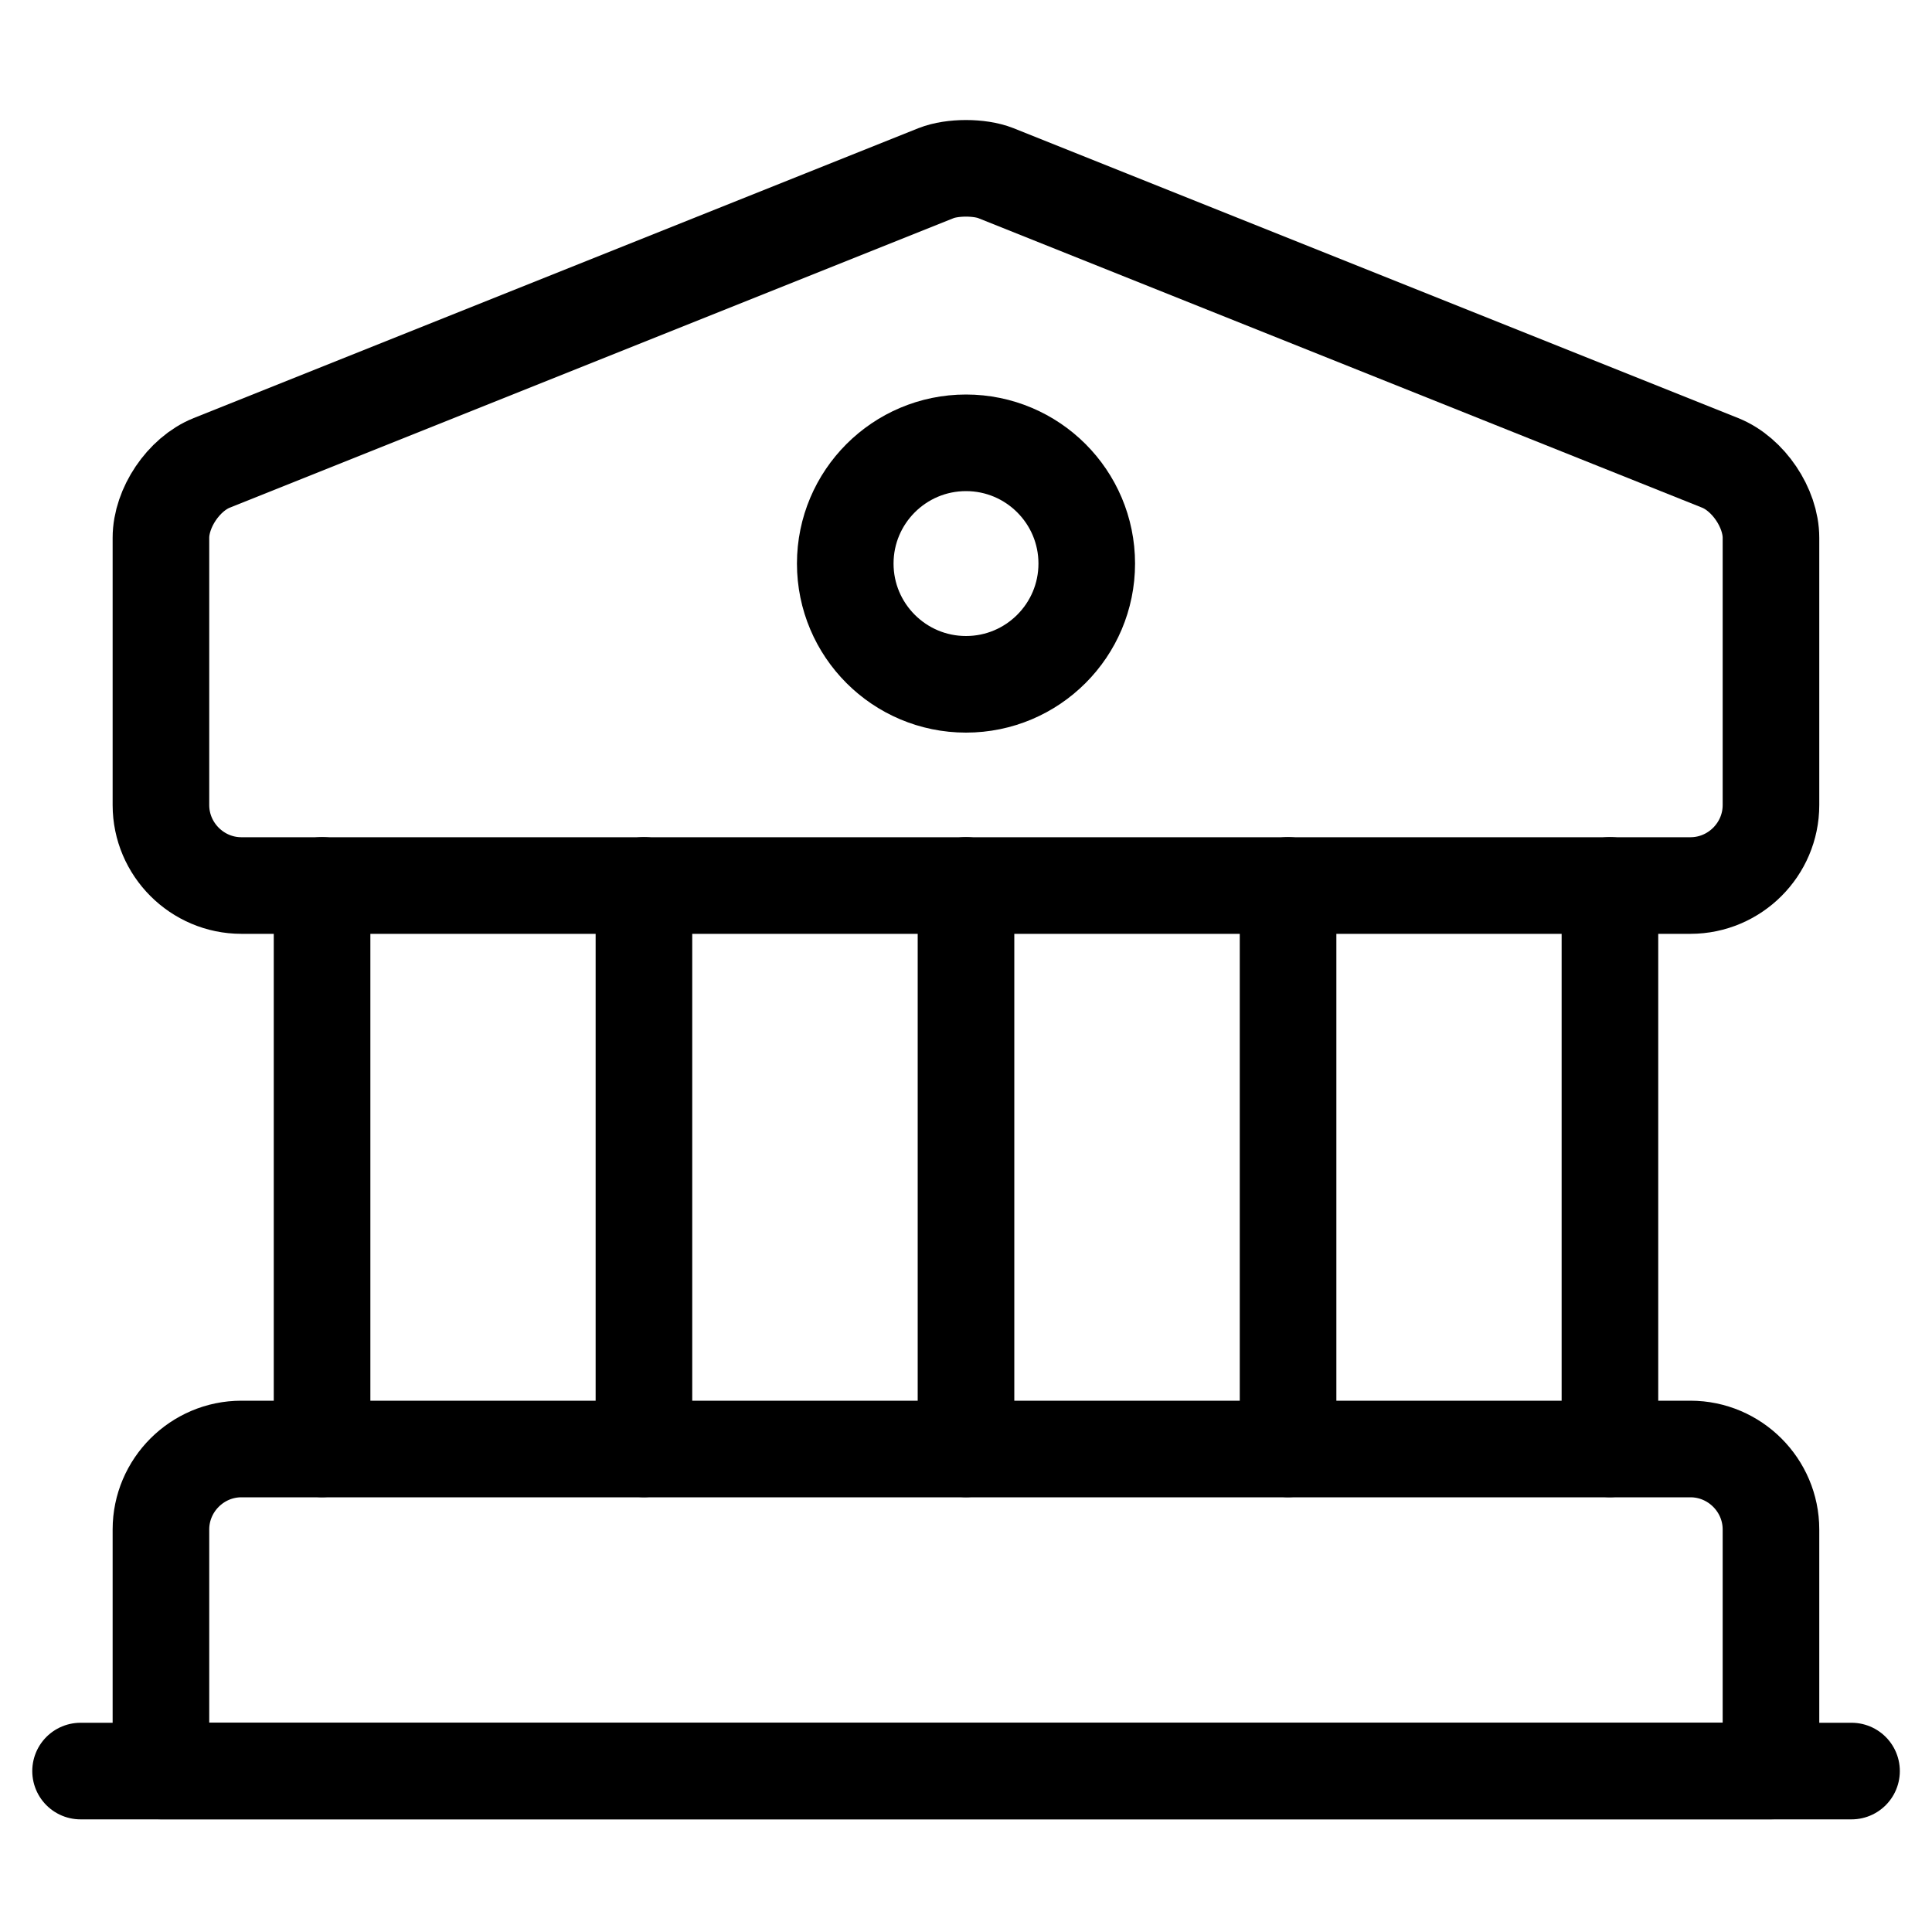
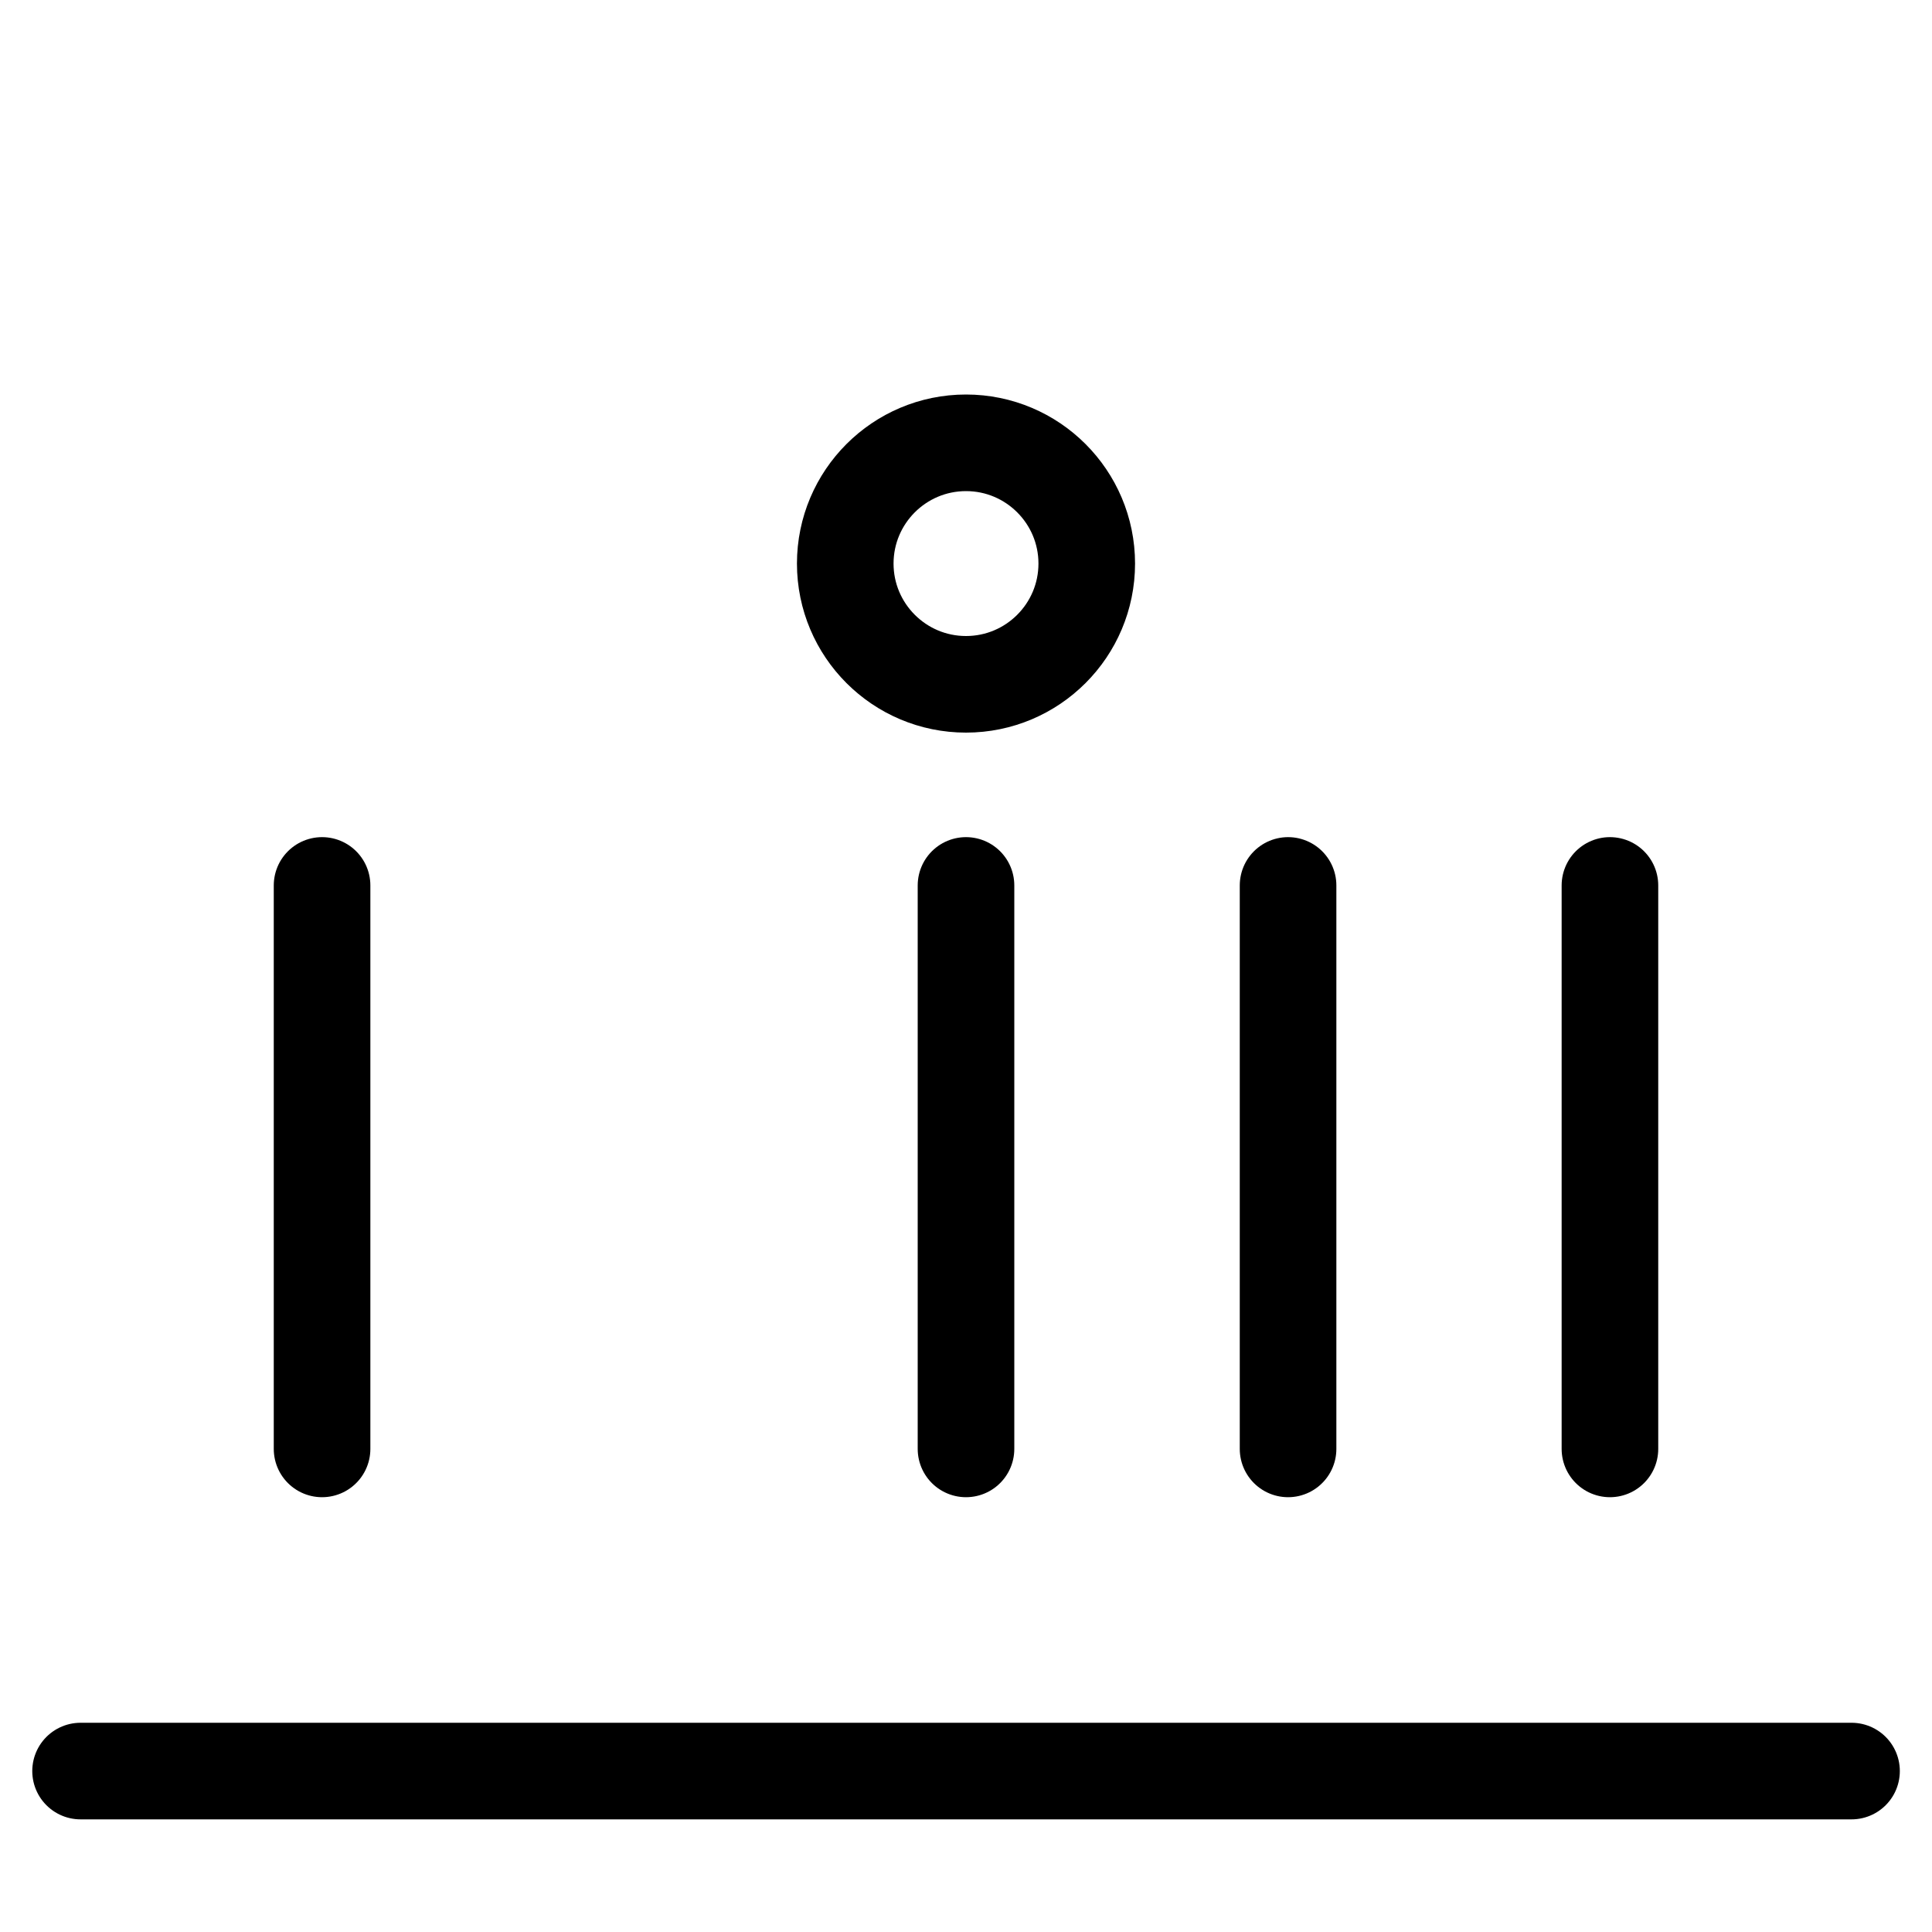
<svg xmlns="http://www.w3.org/2000/svg" width="20" height="20" viewBox="0 0 20 20" fill="none">
-   <path d="M10.308 1.792L17.808 4.792C18.099 4.909 18.333 5.259 18.333 5.567V8.334C18.333 8.792 17.958 9.167 17.499 9.167H2.499C2.041 9.167 1.666 8.792 1.666 8.334V5.567C1.666 5.259 1.899 4.909 2.191 4.792L9.691 1.792C9.858 1.726 10.141 1.726 10.308 1.792Z" stroke="currentColor" stroke-miterlimit="10" stroke-linecap="round" stroke-linejoin="round" />
-   <path d="M18.333 18.333H1.666V15.833C1.666 15.375 2.041 15 2.499 15H17.499C17.958 15 18.333 15.375 18.333 15.833V18.333Z" stroke="currentColor" stroke-miterlimit="10" stroke-linecap="round" stroke-linejoin="round" />
  <path d="M3.334 14.999V9.166" stroke="currentColor" stroke-miterlimit="10" stroke-linecap="round" stroke-linejoin="round" />
-   <path d="M6.666 14.999V9.166" stroke="currentColor" stroke-miterlimit="10" stroke-linecap="round" stroke-linejoin="round" />
  <path d="M10 14.999V9.166" stroke="currentColor" stroke-miterlimit="10" stroke-linecap="round" stroke-linejoin="round" />
  <path d="M13.334 14.999V9.166" stroke="currentColor" stroke-miterlimit="10" stroke-linecap="round" stroke-linejoin="round" />
  <path d="M16.666 14.999V9.166" stroke="currentColor" stroke-miterlimit="10" stroke-linecap="round" stroke-linejoin="round" />
  <path d="M0.834 18.334H19.167" stroke="currentColor" stroke-miterlimit="10" stroke-linecap="round" stroke-linejoin="round" />
  <path d="M10 7.084C10.69 7.084 11.25 6.524 11.25 5.834C11.25 5.144 10.69 4.584 10 4.584C9.31 4.584 8.75 5.144 8.75 5.834C8.75 6.524 9.31 7.084 10 7.084Z" stroke="currentColor" stroke-miterlimit="10" stroke-linecap="round" stroke-linejoin="round" />
</svg>